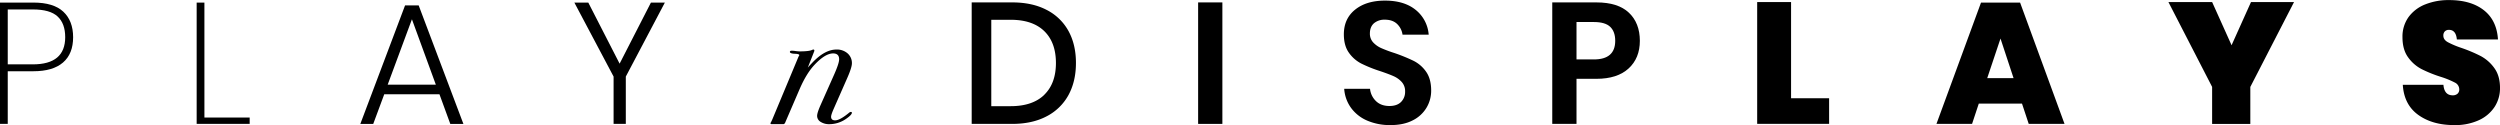
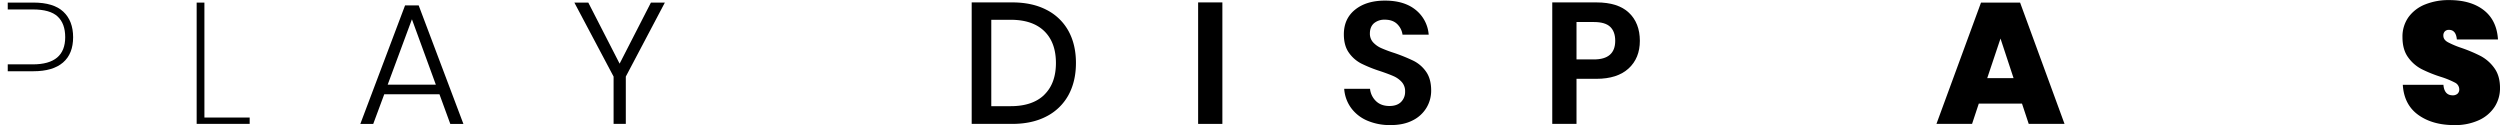
<svg xmlns="http://www.w3.org/2000/svg" id="Livello_1" data-name="Livello 1" viewBox="0 0 1856 92.87">
  <title>PND</title>
-   <path d="M36.75,531.77v39.09H31V480.79H55.77q15,0,22.24,6.77t7.28,18.91q0,12.39-7.54,18.85t-22,6.45Zm42.66-25.3q0-10.08-5.62-15.33T55.4,485.9H36.75v40.76H55.4Q79.41,526.66,79.41,506.47Z" transform="translate(-31 -478.88)" />
+   <path d="M36.75,531.77v39.09V480.79H55.77q15,0,22.24,6.77t7.28,18.91q0,12.39-7.54,18.85t-22,6.45Zm42.66-25.3q0-10.08-5.62-15.33T55.4,485.9H36.75v40.76H55.4Q79.41,526.66,79.41,506.47Z" transform="translate(-31 -478.88)" />
  <path d="M182.76,566.13h33.6v4.73H177V480.79h5.75Z" transform="translate(-31 -478.88)" />
  <path d="M357.26,548.88h-41l-8.17,22h-9.58l33.21-88h10.1l33.21,88H365.3Zm-2.69-7.15-17.75-48.54-18,48.54Z" transform="translate(-31 -478.88)" />
  <path d="M524.6,480.79l-29,54.94v35.13h-9.07V535.73l-29.13-54.94h10.34L491,526.14l23.25-45.35Z" transform="translate(-31 -478.88)" />
-   <path d="M663.46,525.81q0,3.08-3.32,10.66L649.79,560q-1.78,4.11-1.79,5.53c0,1.79,1,2.69,3,2.69,2.43,0,6-2,10.65-5.88a2.33,2.33,0,0,1,1-.38c.52,0,.78.22.78.64q0,1.53-4.25,4.47a21.66,21.66,0,0,1-12.4,4,11.57,11.57,0,0,1-6.58-1.74,5.17,5.17,0,0,1-2.57-4.43q0-2.18,2.42-7.7l10.23-23q3.69-8.34,3.7-11.29c0-2.91-1.5-4.37-4.47-4.37q-5.88,0-13.8,8.43-6,6.39-11,17.88l-10.47,24.28c-.43,1.28-1,1.92-1.66,1.92h-8.69c-.59,0-.89-.22-.89-.64a1.5,1.5,0,0,1,.38-.77l.9-1.9,19.54-46.79c.25-.42.47-.81.63-1.15-.08-.59-1.14-.93-3.19-1-2.55-.08-3.83-.55-3.83-1.39,0-.6.46-.89,1.41-.89a23.69,23.69,0,0,1,2.81.25,24.18,24.18,0,0,0,2.94.26c4.59,0,7.62-.34,9.07-1a4.14,4.14,0,0,1,1.15-.38.68.68,0,0,1,.76.77,1.38,1.38,0,0,1-.13.64l-4.73,12q1-1.17,3-3.25,9.43-10.16,18.26-10.16a11.94,11.94,0,0,1,8.31,2.89A9.51,9.51,0,0,1,663.46,525.81Z" transform="translate(-31 -478.88)" />
  <path d="M824.23,549.46A38.51,38.51,0,0,1,808,565.24q-10.66,5.61-25.48,5.62H752.38V480.67h30.14q14.82,0,25.48,5.55a38.28,38.28,0,0,1,16.23,15.65q5.55,10.1,5.55,23.76T824.23,549.46Zm-18-.19q8.69-8.44,8.69-23.64T806.28,502q-8.68-8.43-24.91-8.43H766.93V557.7h14.44Q797.58,557.7,806.28,549.27Z" transform="translate(-31 -478.88)" />
  <path d="M938.49,480.67v90.19h-18V480.67Z" transform="translate(-31 -478.88)" />
  <path d="M1090,558.91a24.67,24.67,0,0,1-10.21,9.33q-6.78,3.51-16.48,3.51a42.78,42.78,0,0,1-17.12-3.26,28.85,28.85,0,0,1-12.07-9.39,27,27,0,0,1-5.18-14.31h19.17a14.63,14.63,0,0,0,4.41,9.14c2.5,2.43,5.85,3.64,10,3.64,3.75,0,6.62-1,8.63-3a10.5,10.5,0,0,0,3-7.73,10.15,10.15,0,0,0-2.42-7,17.78,17.78,0,0,0-6.13-4.41q-3.72-1.65-10.22-3.83a100.41,100.41,0,0,1-13.8-5.56,25.55,25.55,0,0,1-9.14-8c-2.5-3.5-3.76-8.05-3.76-13.68q0-11.61,8.37-18.32t22.16-6.71q14.31,0,22.8,6.9a26,26,0,0,1,9.65,18.39h-19.42a13.51,13.51,0,0,0-4.09-8q-3.32-3.13-9.07-3.13a12,12,0,0,0-8,2.62c-2,1.74-3.07,4.28-3.07,7.6a9.44,9.44,0,0,0,2.37,6.58,18.16,18.16,0,0,0,6,4.28,98.22,98.22,0,0,0,9.91,3.7,130.44,130.44,0,0,1,14.11,5.75,25,25,0,0,1,9.26,8q3.84,5.37,3.84,14.05A24.44,24.44,0,0,1,1090,558.91Z" transform="translate(-31 -478.88)" />
  <path d="M1201.4,537.39v33.47h-18V480.67h32.83q16,0,24.08,7.66t8.12,20.83q0,12.9-8.37,20.56t-23.83,7.67Zm28.74-28.23q0-6.78-3.71-10.35t-12.13-3.58h-12.9V523h12.9Q1230.14,523,1230.14,509.16Z" transform="translate(-31 -478.88)" />
-   <path d="M1360.69,551.82h28.24v19h-53.4V480.41h25.16Z" transform="translate(-31 -478.88)" />
  <path d="M1532.13,555.78h-32.07l-5,15.08h-26.44l33.09-90.07h29l33,90.07h-26.58Zm-6.26-18.9-9.7-29.39-9.85,29.39Z" transform="translate(-31 -478.88)" />
-   <path d="M1734.09,480.41l-32.45,63v27.47h-28.36V543.39l-32.45-63h32.45l14.44,32.07,14.43-32.07Z" transform="translate(-31 -478.88)" />
  <path d="M1883,558.21a27.56,27.56,0,0,1-11.69,9.9,42.22,42.22,0,0,1-18.26,3.64q-16.24,0-26.77-7.6t-11.44-22.29H1845q.65,7.78,6.9,7.79a5.22,5.22,0,0,0,3.52-1.15,4.15,4.15,0,0,0,1.34-3.32,5.64,5.64,0,0,0-3.26-5,64.41,64.41,0,0,0-10.54-4.28,97,97,0,0,1-14.24-5.75,28.45,28.45,0,0,1-9.91-8.68q-4.21-5.74-4.21-14.95a24.73,24.73,0,0,1,4.53-15,28.07,28.07,0,0,1,12.4-9.39,46.59,46.59,0,0,1,17.69-3.19q16.21,0,25.8,7.53t10.48,21.72h-30.53q-.64-7.15-5.87-7.15a4.11,4.11,0,0,0-3,1.09,4.24,4.24,0,0,0-1.15,3.25q0,2.94,3.26,4.79a66.62,66.62,0,0,0,10.16,4.28,110.63,110.63,0,0,1,14.37,6.07,29.62,29.62,0,0,1,10,8.82q4.27,5.81,4.27,14.88A25.47,25.47,0,0,1,1883,558.21Z" transform="translate(-31 -478.88)" />
</svg>